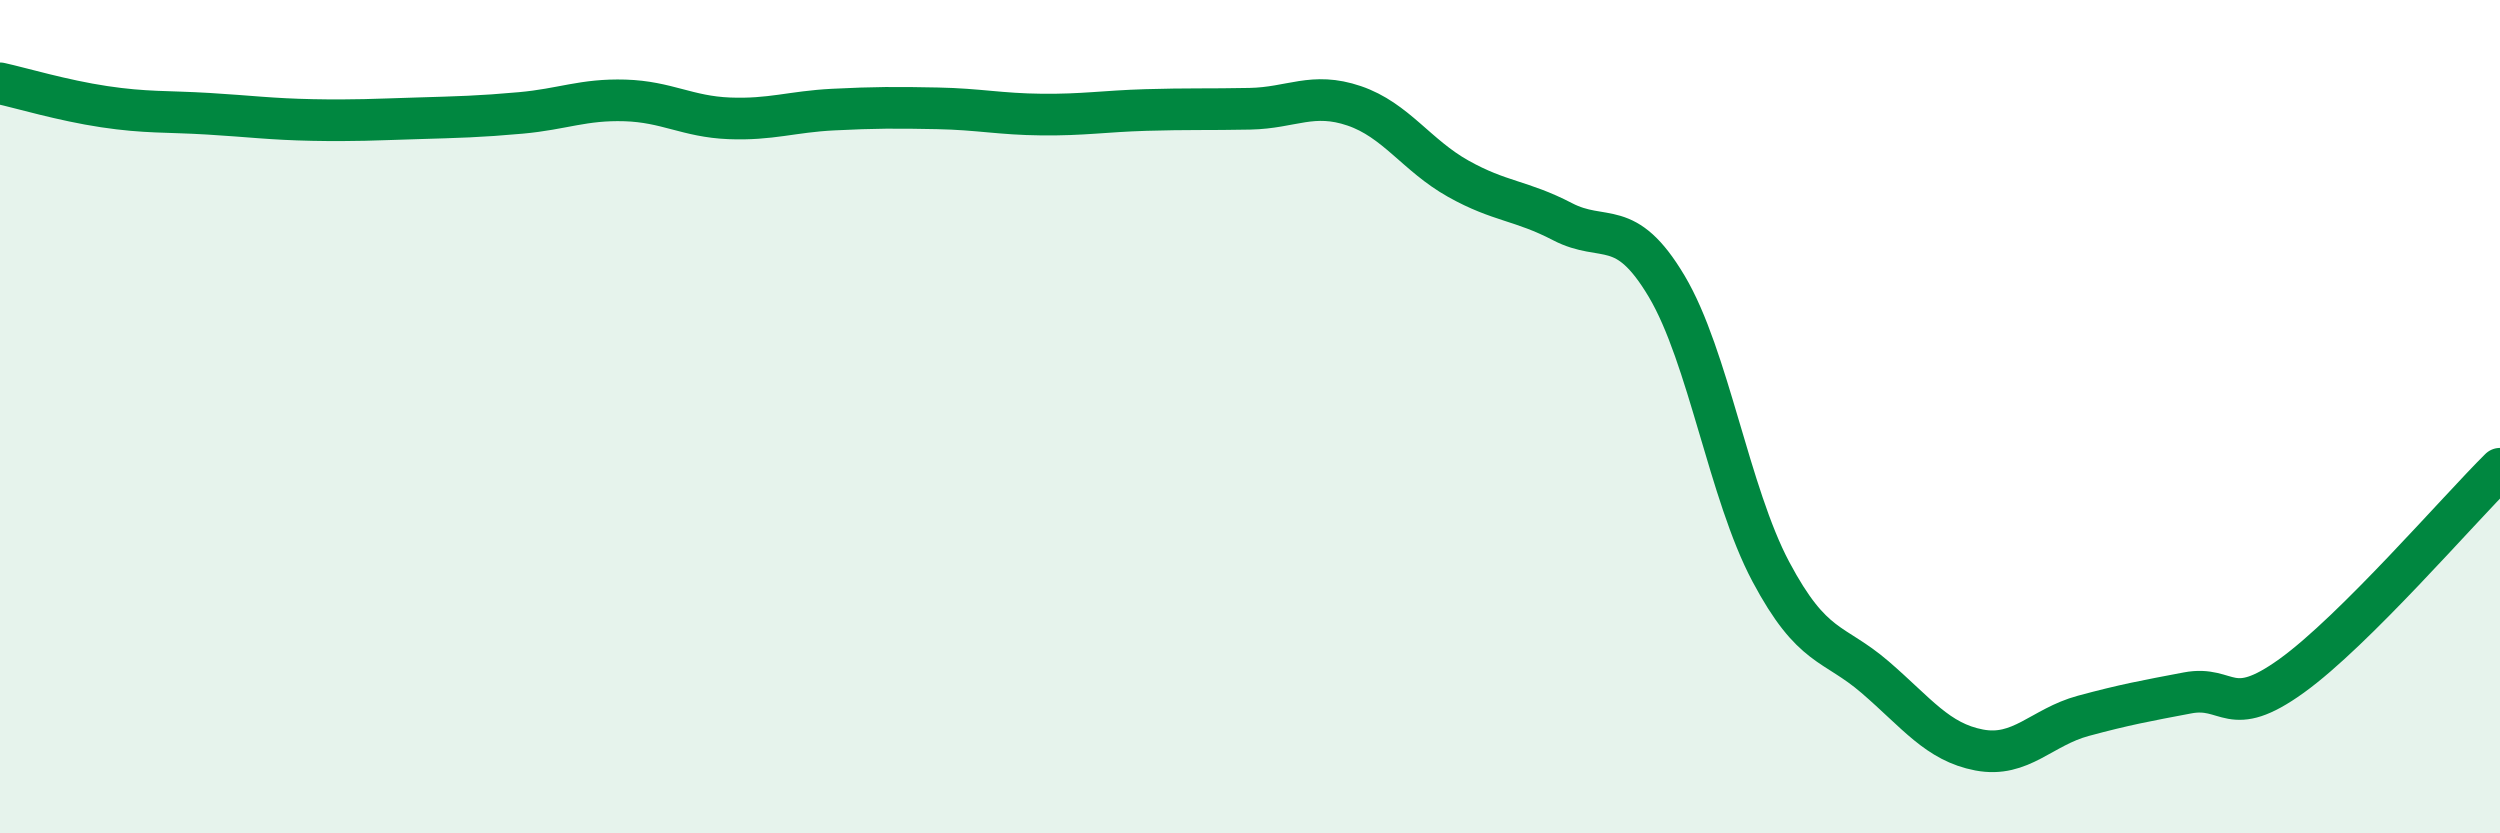
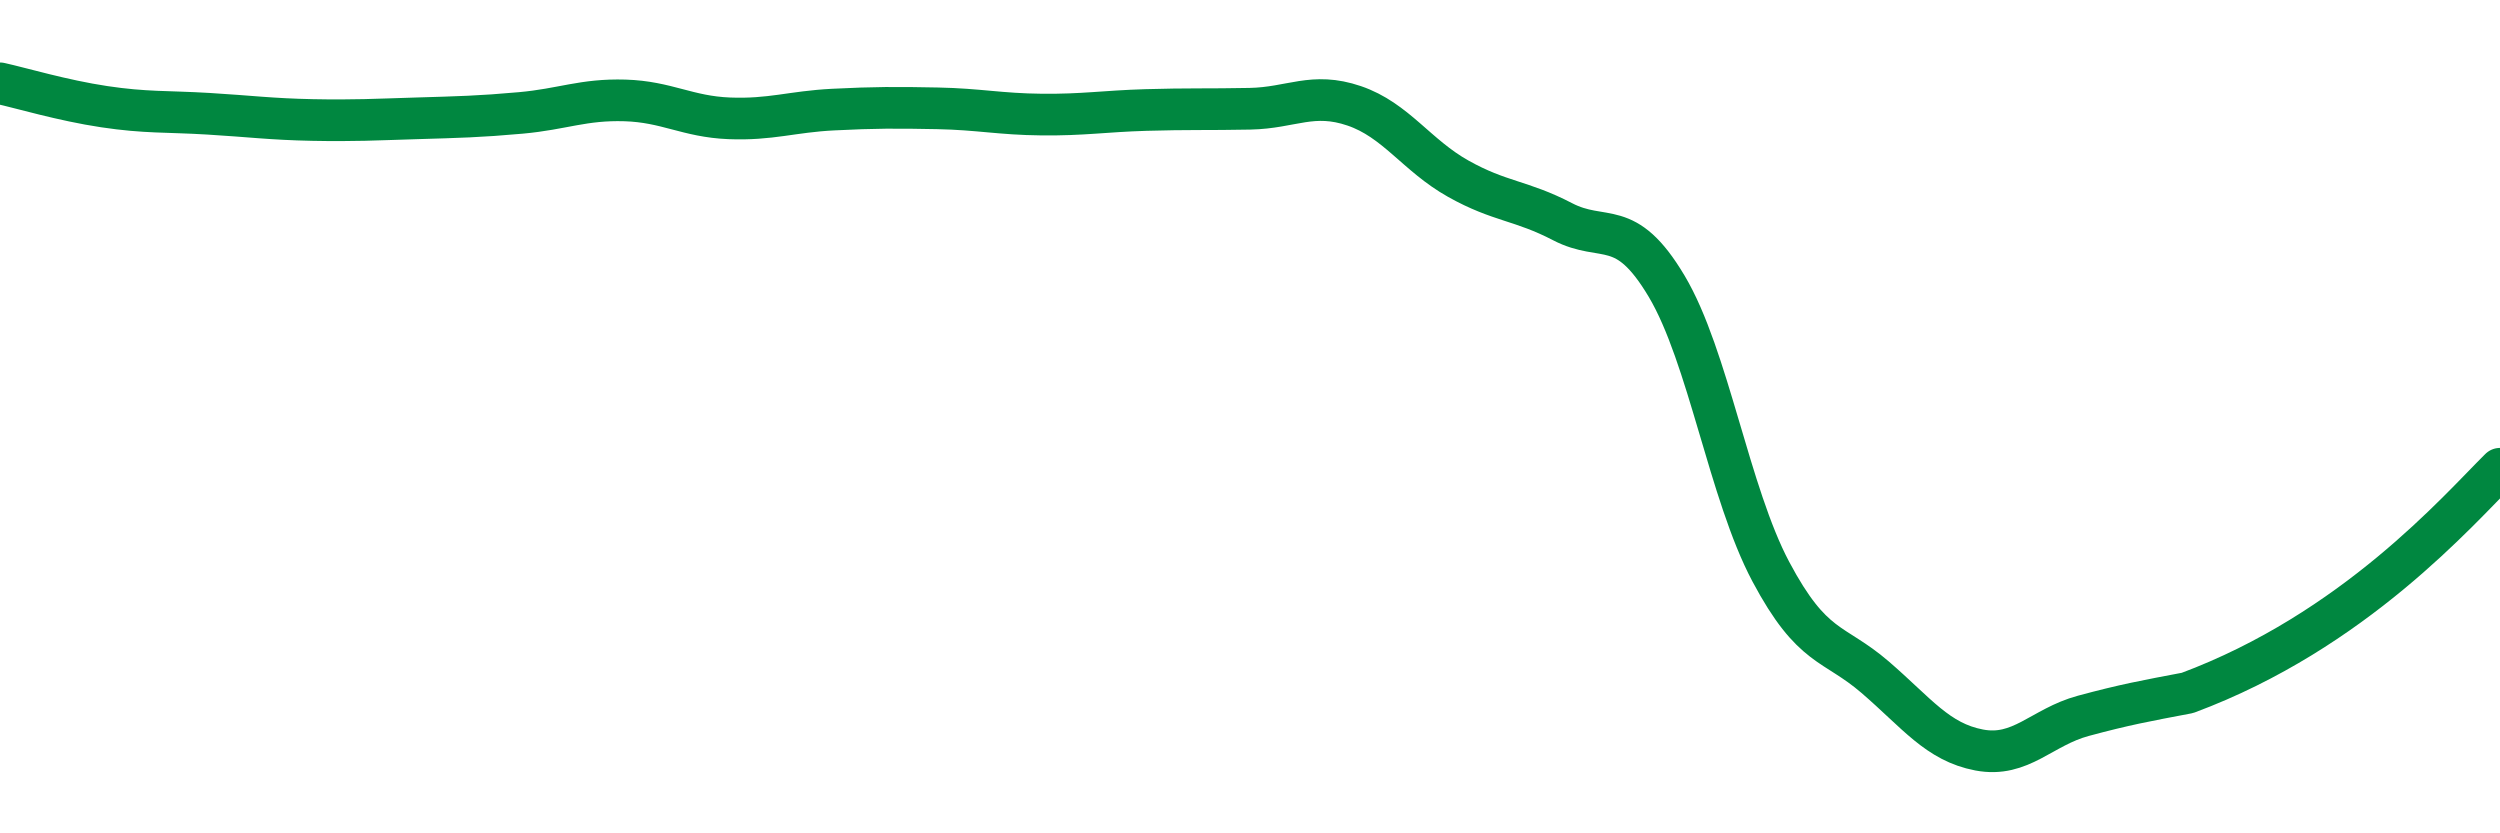
<svg xmlns="http://www.w3.org/2000/svg" width="60" height="20" viewBox="0 0 60 20">
-   <path d="M 0,2 C 0.5,2.11 1.5,2.41 2.5,2.56 C 3.5,2.71 4,2.67 5,2.73 C 6,2.79 6.5,2.86 7.5,2.88 C 8.5,2.9 9,2.87 10,2.84 C 11,2.81 11.5,2.8 12.5,2.71 C 13.5,2.62 14,2.38 15,2.41 C 16,2.44 16.5,2.8 17.5,2.84 C 18.5,2.88 19,2.68 20,2.63 C 21,2.58 21.5,2.58 22.5,2.6 C 23.5,2.62 24,2.74 25,2.75 C 26,2.76 26.5,2.67 27.5,2.64 C 28.5,2.61 29,2.63 30,2.61 C 31,2.59 31.5,2.2 32.5,2.54 C 33.5,2.88 34,3.73 35,4.29 C 36,4.85 36.5,4.8 37.5,5.32 C 38.5,5.84 39,5.19 40,6.87 C 41,8.55 41.5,11.84 42.5,13.72 C 43.5,15.6 44,15.39 45,16.25 C 46,17.11 46.5,17.81 47.5,18 C 48.5,18.19 49,17.45 50,17.18 C 51,16.91 51.5,16.82 52.5,16.63 C 53.5,16.44 53.5,17.3 55,16.22 C 56.5,15.14 59,12.24 60,11.25L60 20L0 20Z" fill="#008740" opacity="0.1" stroke-linecap="round" stroke-linejoin="round" />
-   <path d="M 0,2 C 0.5,2.11 1.5,2.41 2.5,2.56 C 3.5,2.71 4,2.67 5,2.73 C 6,2.79 6.5,2.86 7.5,2.88 C 8.5,2.9 9,2.87 10,2.84 C 11,2.81 11.5,2.8 12.5,2.71 C 13.5,2.62 14,2.38 15,2.41 C 16,2.44 16.5,2.8 17.5,2.84 C 18.5,2.88 19,2.68 20,2.63 C 21,2.58 21.5,2.58 22.5,2.6 C 23.5,2.62 24,2.74 25,2.75 C 26,2.76 26.5,2.67 27.5,2.64 C 28.5,2.61 29,2.63 30,2.61 C 31,2.59 31.5,2.2 32.5,2.54 C 33.5,2.88 34,3.73 35,4.29 C 36,4.85 36.5,4.8 37.5,5.32 C 38.5,5.84 39,5.19 40,6.87 C 41,8.55 41.5,11.84 42.5,13.72 C 43.5,15.6 44,15.39 45,16.25 C 46,17.11 46.5,17.81 47.5,18 C 48.5,18.19 49,17.45 50,17.18 C 51,16.91 51.5,16.82 52.5,16.63 C 53.5,16.44 53.5,17.3 55,16.22 C 56.5,15.14 59,12.24 60,11.25" stroke="#008740" stroke-width="1" fill="none" stroke-linecap="round" stroke-linejoin="round" />
+   <path d="M 0,2 C 0.5,2.11 1.5,2.41 2.5,2.56 C 3.5,2.71 4,2.67 5,2.73 C 6,2.79 6.5,2.86 7.5,2.88 C 8.5,2.9 9,2.87 10,2.84 C 11,2.81 11.5,2.8 12.5,2.71 C 13.5,2.62 14,2.38 15,2.41 C 16,2.44 16.5,2.8 17.5,2.84 C 18.5,2.88 19,2.68 20,2.63 C 21,2.58 21.5,2.58 22.5,2.6 C 23.5,2.62 24,2.74 25,2.75 C 26,2.76 26.5,2.67 27.5,2.64 C 28.5,2.61 29,2.63 30,2.61 C 31,2.59 31.5,2.2 32.5,2.54 C 33.5,2.88 34,3.73 35,4.29 C 36,4.85 36.5,4.8 37.5,5.32 C 38.5,5.84 39,5.19 40,6.87 C 41,8.55 41.5,11.84 42.5,13.72 C 43.5,15.6 44,15.39 45,16.25 C 46,17.11 46.5,17.81 47.5,18 C 48.5,18.19 49,17.45 50,17.18 C 51,16.91 51.5,16.82 52.5,16.63 C 56.5,15.14 59,12.24 60,11.25" stroke="#008740" stroke-width="1" fill="none" stroke-linecap="round" stroke-linejoin="round" />
</svg>